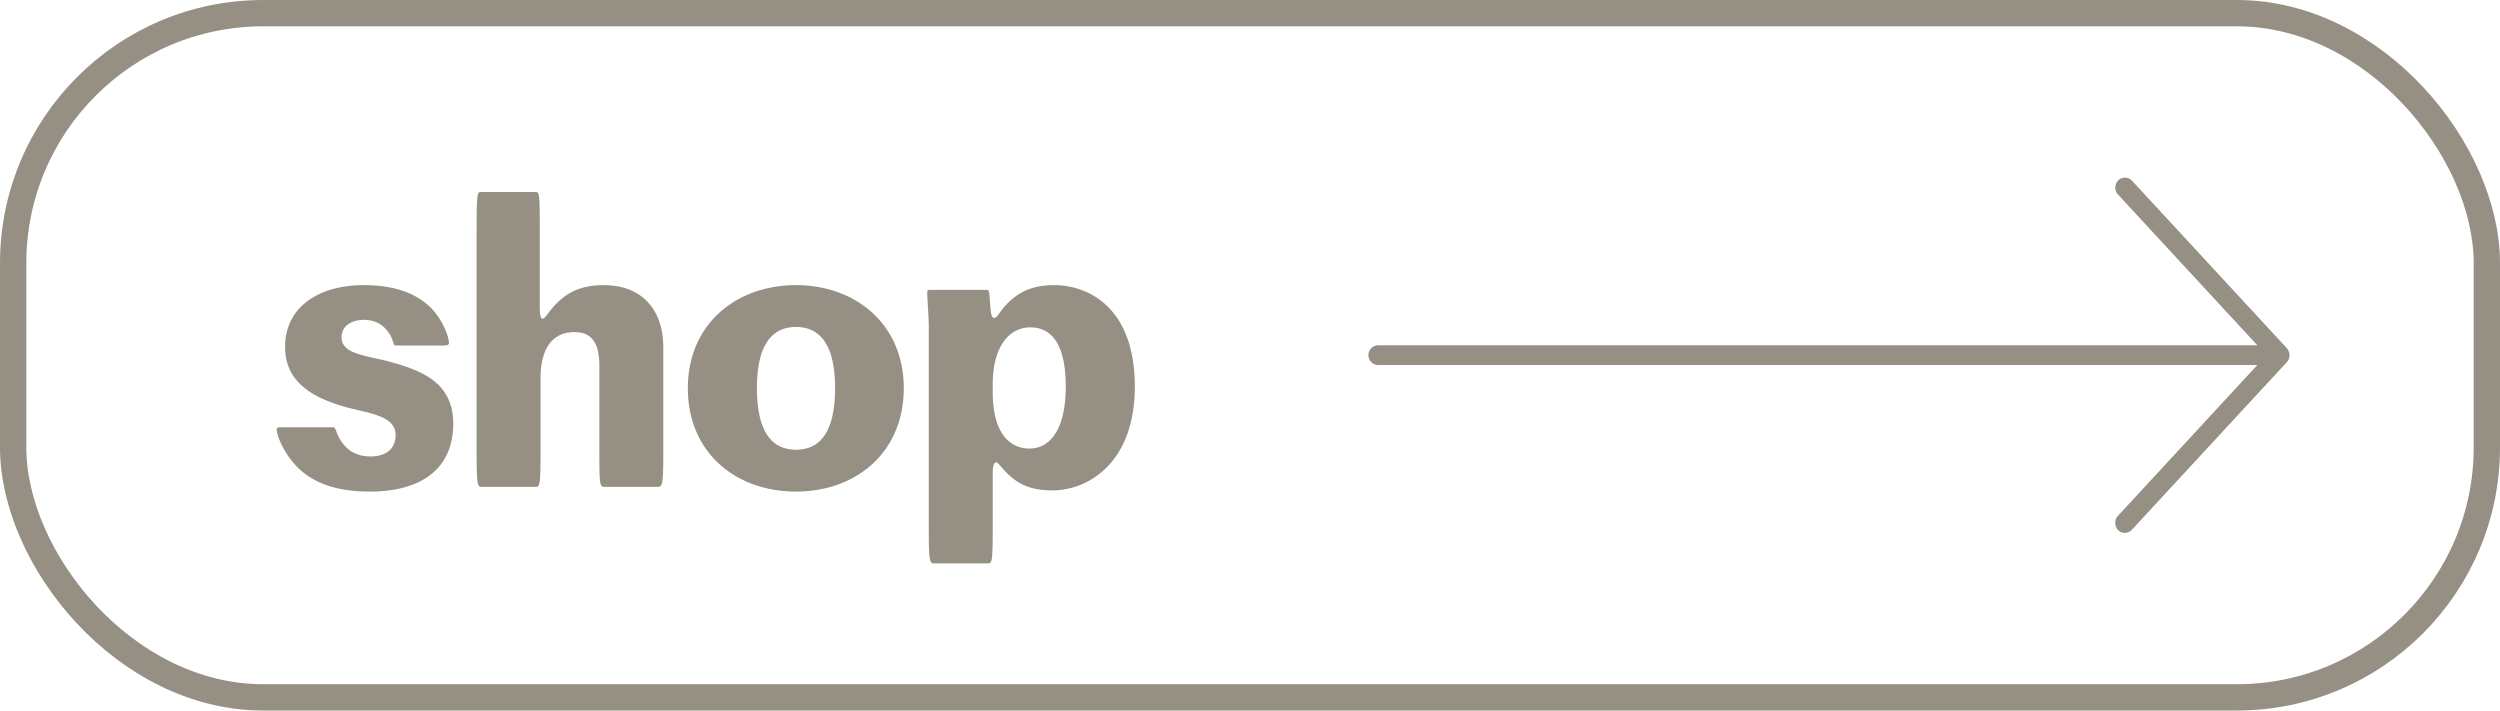
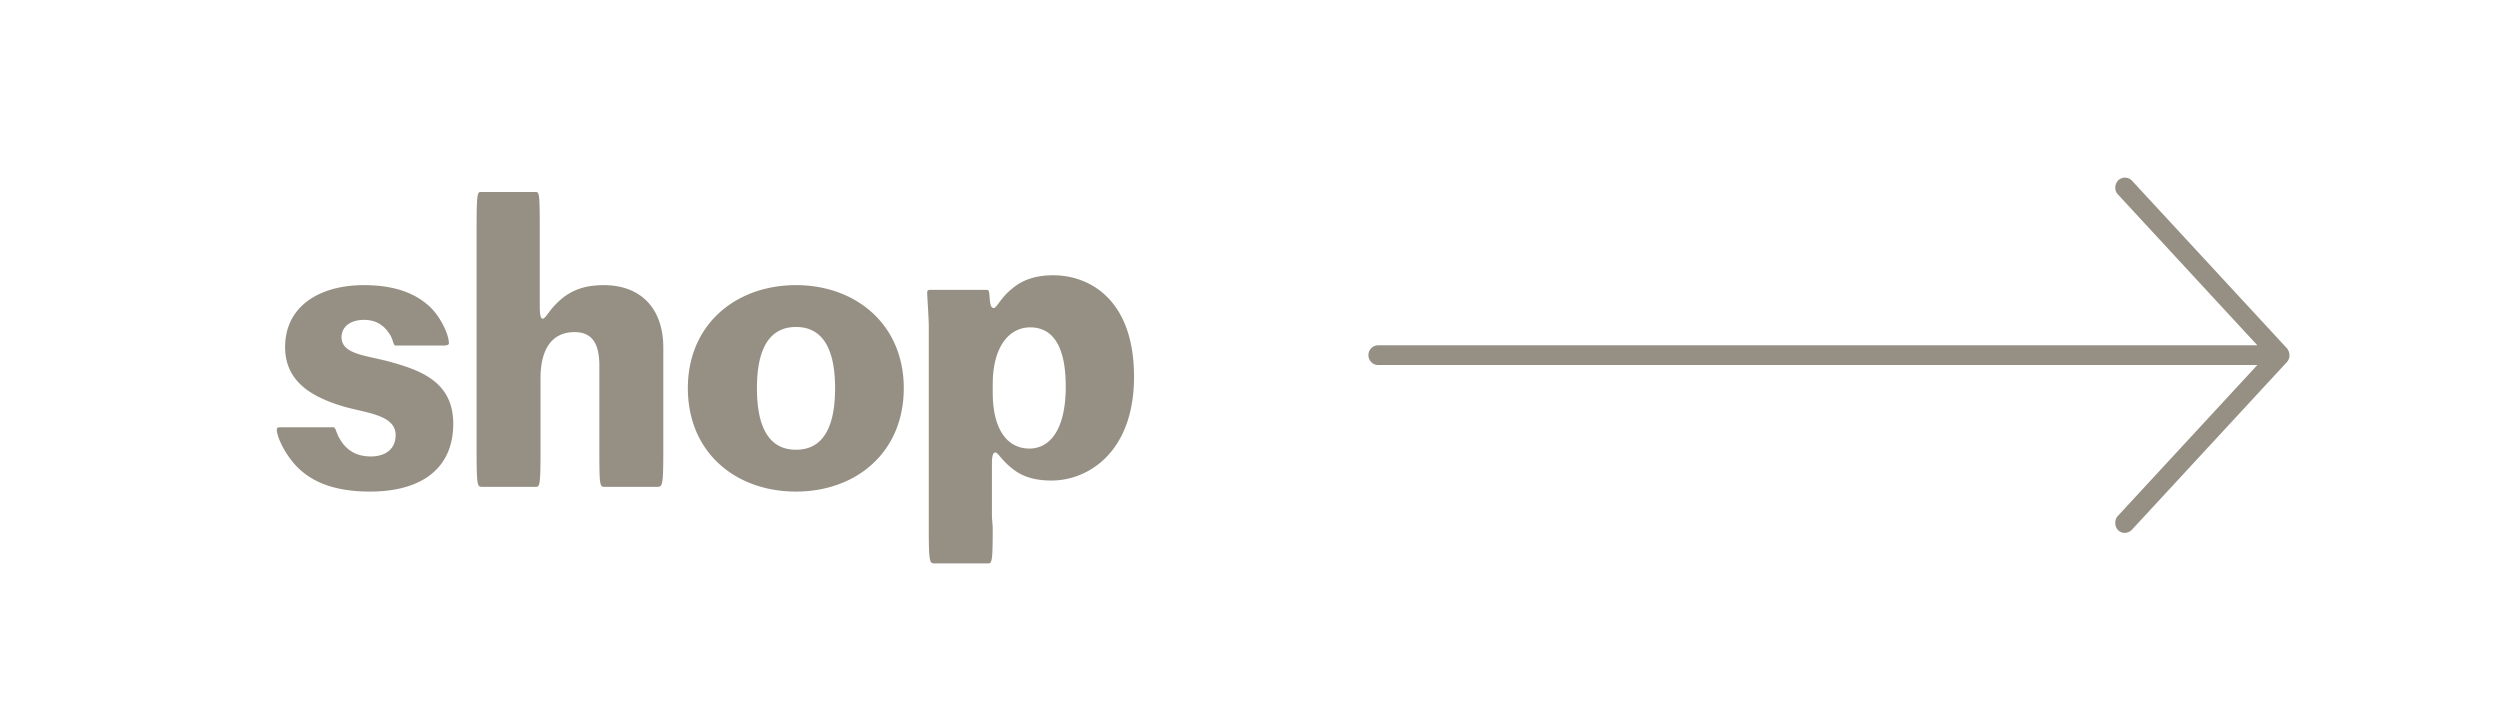
<svg xmlns="http://www.w3.org/2000/svg" width="190" height="54" fill="none">
-   <rect width="188" height="52" x="1" y="1" stroke="#969084" stroke-width="2" rx="19" />
-   <path fill="#969084" d="M27.667 21.67c2.7 0 4.14.84 5.01 1.65.9.87 1.44 2.19 1.44 2.76 0 .12-.12.18-.42.18h-3.63c-.21 0-.15-.48-.54-.99-.39-.57-.99-.96-1.86-.96-1.02 0-1.71.51-1.71 1.32 0 1.35 2.01 1.38 3.87 1.92 2.22.63 4.62 1.53 4.62 4.65 0 3.42-2.43 5.16-6.33 5.16-2.85 0-4.5-.81-5.58-1.92-.99-1.05-1.5-2.34-1.5-2.76 0-.18.06-.21.36-.21h3.93c.21 0 .18.39.54.96.48.78 1.2 1.26 2.31 1.26 1.17 0 1.89-.6 1.89-1.62 0-1.62-2.43-1.68-4.2-2.25-1.98-.63-4.2-1.71-4.2-4.44 0-3.06 2.55-4.71 6-4.71Zm13.354 1.56c0 .63.06.99.21.99.24 0 .45-.57 1.14-1.23.72-.69 1.68-1.32 3.51-1.32 2.85 0 4.53 1.8 4.53 4.74v7.8c0 2.67-.06 2.79-.45 2.79h-4.02c-.36 0-.39-.12-.39-2.79v-6.42c0-1.71-.57-2.55-1.89-2.55-1.62 0-2.58 1.17-2.58 3.51v5.46c0 2.67-.06 2.79-.36 2.79h-4.11c-.33 0-.39-.12-.39-2.79V17.38c0-2.7.06-2.79.33-2.79h4.14c.3 0 .33.09.33 2.79v5.85Zm19.476-1.56c4.53 0 8.19 2.97 8.19 7.83 0 4.92-3.66 7.86-8.19 7.86-4.56 0-8.22-2.94-8.22-7.86 0-4.86 3.66-7.83 8.22-7.83Zm0 12.51c1.86 0 2.97-1.41 2.97-4.68 0-3.24-1.11-4.65-2.97-4.65s-2.97 1.41-2.97 4.65c0 3.27 1.11 4.68 2.97 4.68Zm14.95 5.88c0 2.64-.06 2.76-.36 2.76h-4.08c-.36 0-.42-.12-.42-2.76v-15.3c0-.54-.12-2.25-.12-2.49 0-.21.06-.24.24-.24h4.29c.15 0 .18.09.21.51l.06.75c.03.39.06.87.3.87.27 0 .48-.72 1.41-1.47.81-.69 1.83-1.02 3.12-1.02 2.76 0 6.15 1.83 6.15 7.71 0 5.73-3.48 7.89-6.27 7.89-1.53 0-2.43-.42-3.12-1.02-.72-.6-.96-1.11-1.14-1.11-.18 0-.27.21-.27.87v4.05Zm0-10.26c0 3.03 1.23 4.29 2.79 4.29s2.76-1.44 2.76-4.71c0-3.45-1.23-4.5-2.7-4.5-1.5 0-2.85 1.32-2.85 4.35v.57Zm98.552-2.83a.876.876 0 0 0-.184-.493l-11.789-12.751a.734.734 0 0 0-1.036-.023c-.28.275-.311.767-.047 1.054l10.615 11.485h-66.821a.745.745 0 0 0-.737.75c0 .413.331.75.737.75h66.821l-10.615 11.485c-.264.287-.238.809.047 1.078.282.27.728.264 1.036-.046l11.789-12.751a.777.777 0 0 0 .184-.54v.001Z" />
+   <path fill="#969084" d="M27.667 21.67c2.7 0 4.14.84 5.01 1.65.9.87 1.44 2.19 1.44 2.76 0 .12-.12.18-.42.18h-3.63c-.21 0-.15-.48-.54-.99-.39-.57-.99-.96-1.86-.96-1.02 0-1.71.51-1.71 1.32 0 1.35 2.01 1.38 3.87 1.92 2.22.63 4.62 1.53 4.62 4.65 0 3.42-2.43 5.16-6.33 5.16-2.85 0-4.5-.81-5.58-1.92-.99-1.05-1.5-2.34-1.5-2.76 0-.18.06-.21.36-.21h3.93c.21 0 .18.39.54.96.48.78 1.2 1.26 2.31 1.26 1.17 0 1.89-.6 1.89-1.62 0-1.62-2.43-1.68-4.2-2.25-1.98-.63-4.2-1.71-4.2-4.44 0-3.06 2.55-4.71 6-4.71Zm13.354 1.56c0 .63.06.99.21.99.24 0 .45-.57 1.14-1.23.72-.69 1.68-1.32 3.51-1.32 2.85 0 4.53 1.8 4.53 4.74v7.8c0 2.67-.06 2.79-.45 2.79h-4.02c-.36 0-.39-.12-.39-2.79v-6.42c0-1.71-.57-2.55-1.89-2.55-1.62 0-2.58 1.17-2.58 3.51v5.46c0 2.67-.06 2.79-.36 2.79h-4.11c-.33 0-.39-.12-.39-2.79V17.38c0-2.7.06-2.79.33-2.79h4.14c.3 0 .33.09.33 2.79v5.85Zm19.476-1.56c4.53 0 8.19 2.97 8.19 7.83 0 4.92-3.66 7.86-8.19 7.86-4.56 0-8.22-2.94-8.22-7.86 0-4.86 3.66-7.83 8.22-7.83Zm0 12.51c1.86 0 2.97-1.41 2.97-4.68 0-3.24-1.11-4.65-2.97-4.65s-2.97 1.41-2.97 4.65c0 3.27 1.11 4.68 2.97 4.68Zm14.95 5.88c0 2.64-.06 2.76-.36 2.76h-4.08c-.36 0-.42-.12-.42-2.76v-15.3c0-.54-.12-2.25-.12-2.49 0-.21.06-.24.24-.24h4.29c.15 0 .18.09.21.51c.03.39.06.87.3.87.27 0 .48-.72 1.41-1.47.81-.69 1.83-1.02 3.12-1.02 2.76 0 6.15 1.83 6.15 7.71 0 5.73-3.48 7.89-6.27 7.89-1.53 0-2.43-.42-3.12-1.02-.72-.6-.96-1.11-1.14-1.11-.18 0-.27.21-.27.87v4.05Zm0-10.26c0 3.03 1.23 4.29 2.79 4.29s2.76-1.44 2.76-4.71c0-3.45-1.23-4.5-2.7-4.5-1.5 0-2.85 1.32-2.85 4.35v.57Zm98.552-2.83a.876.876 0 0 0-.184-.493l-11.789-12.751a.734.734 0 0 0-1.036-.023c-.28.275-.311.767-.047 1.054l10.615 11.485h-66.821a.745.745 0 0 0-.737.75c0 .413.331.75.737.75h66.821l-10.615 11.485c-.264.287-.238.809.047 1.078.282.27.728.264 1.036-.046l11.789-12.751a.777.777 0 0 0 .184-.54v.001Z" />
</svg>